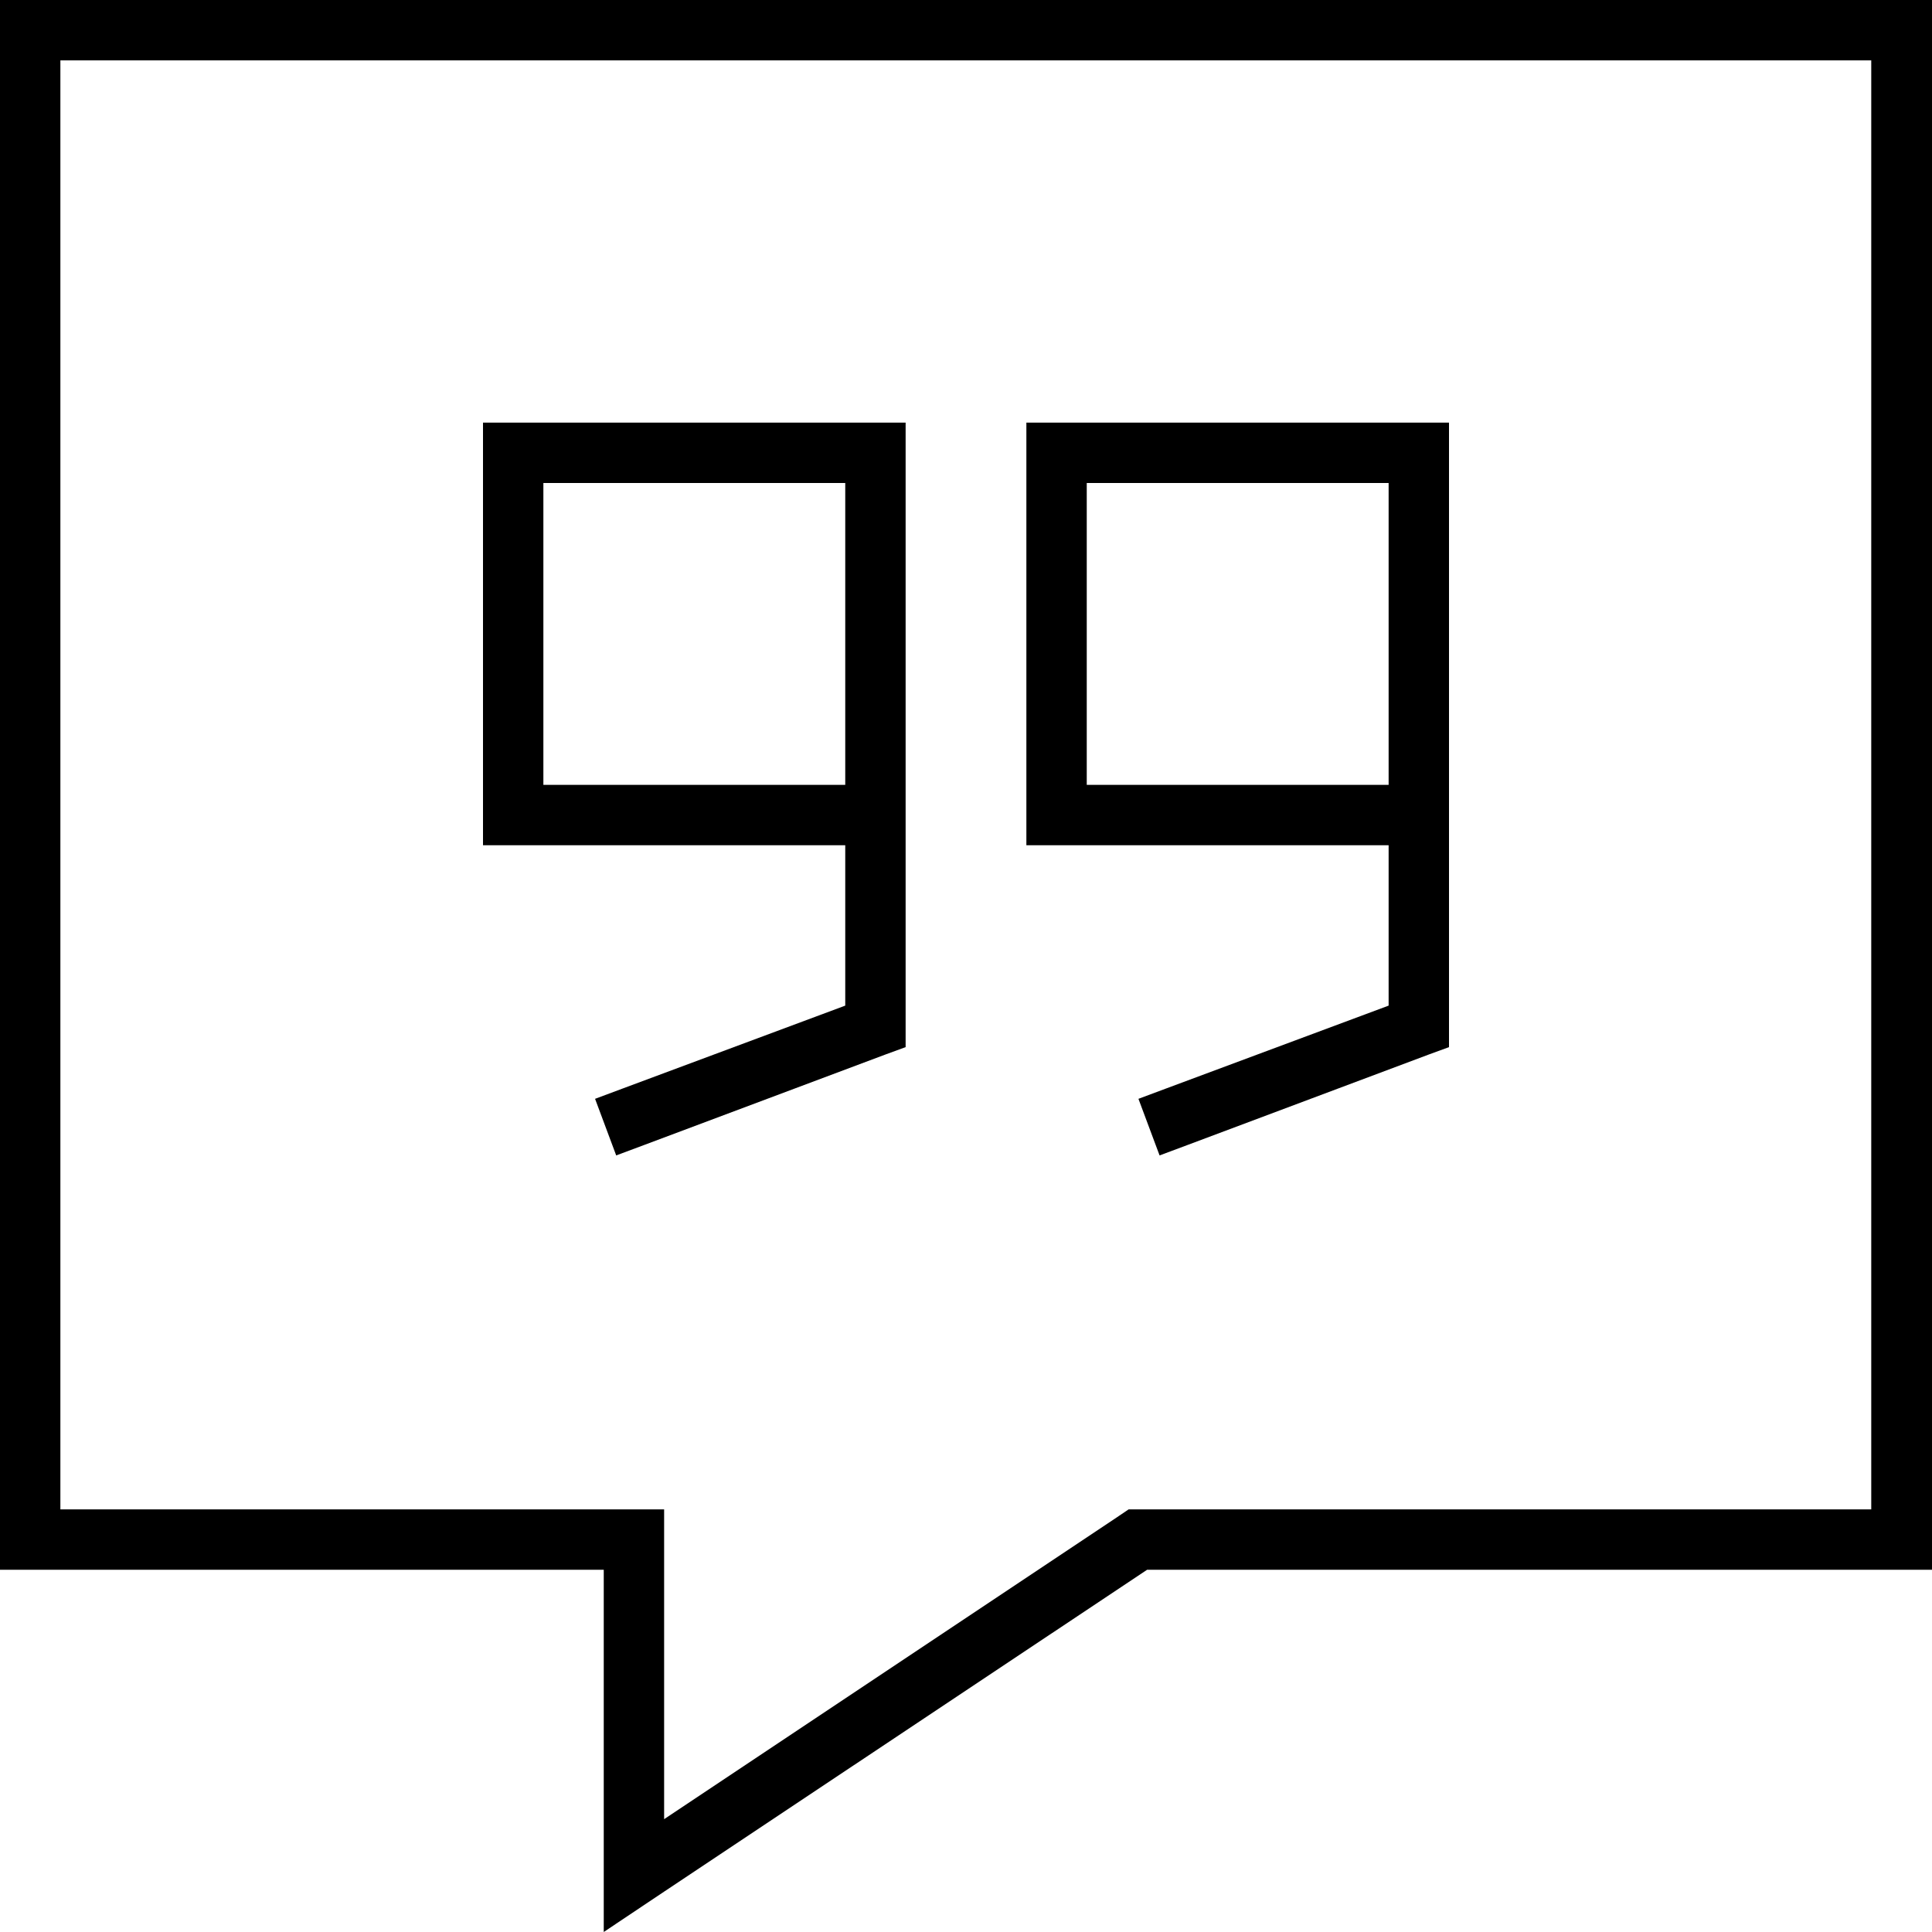
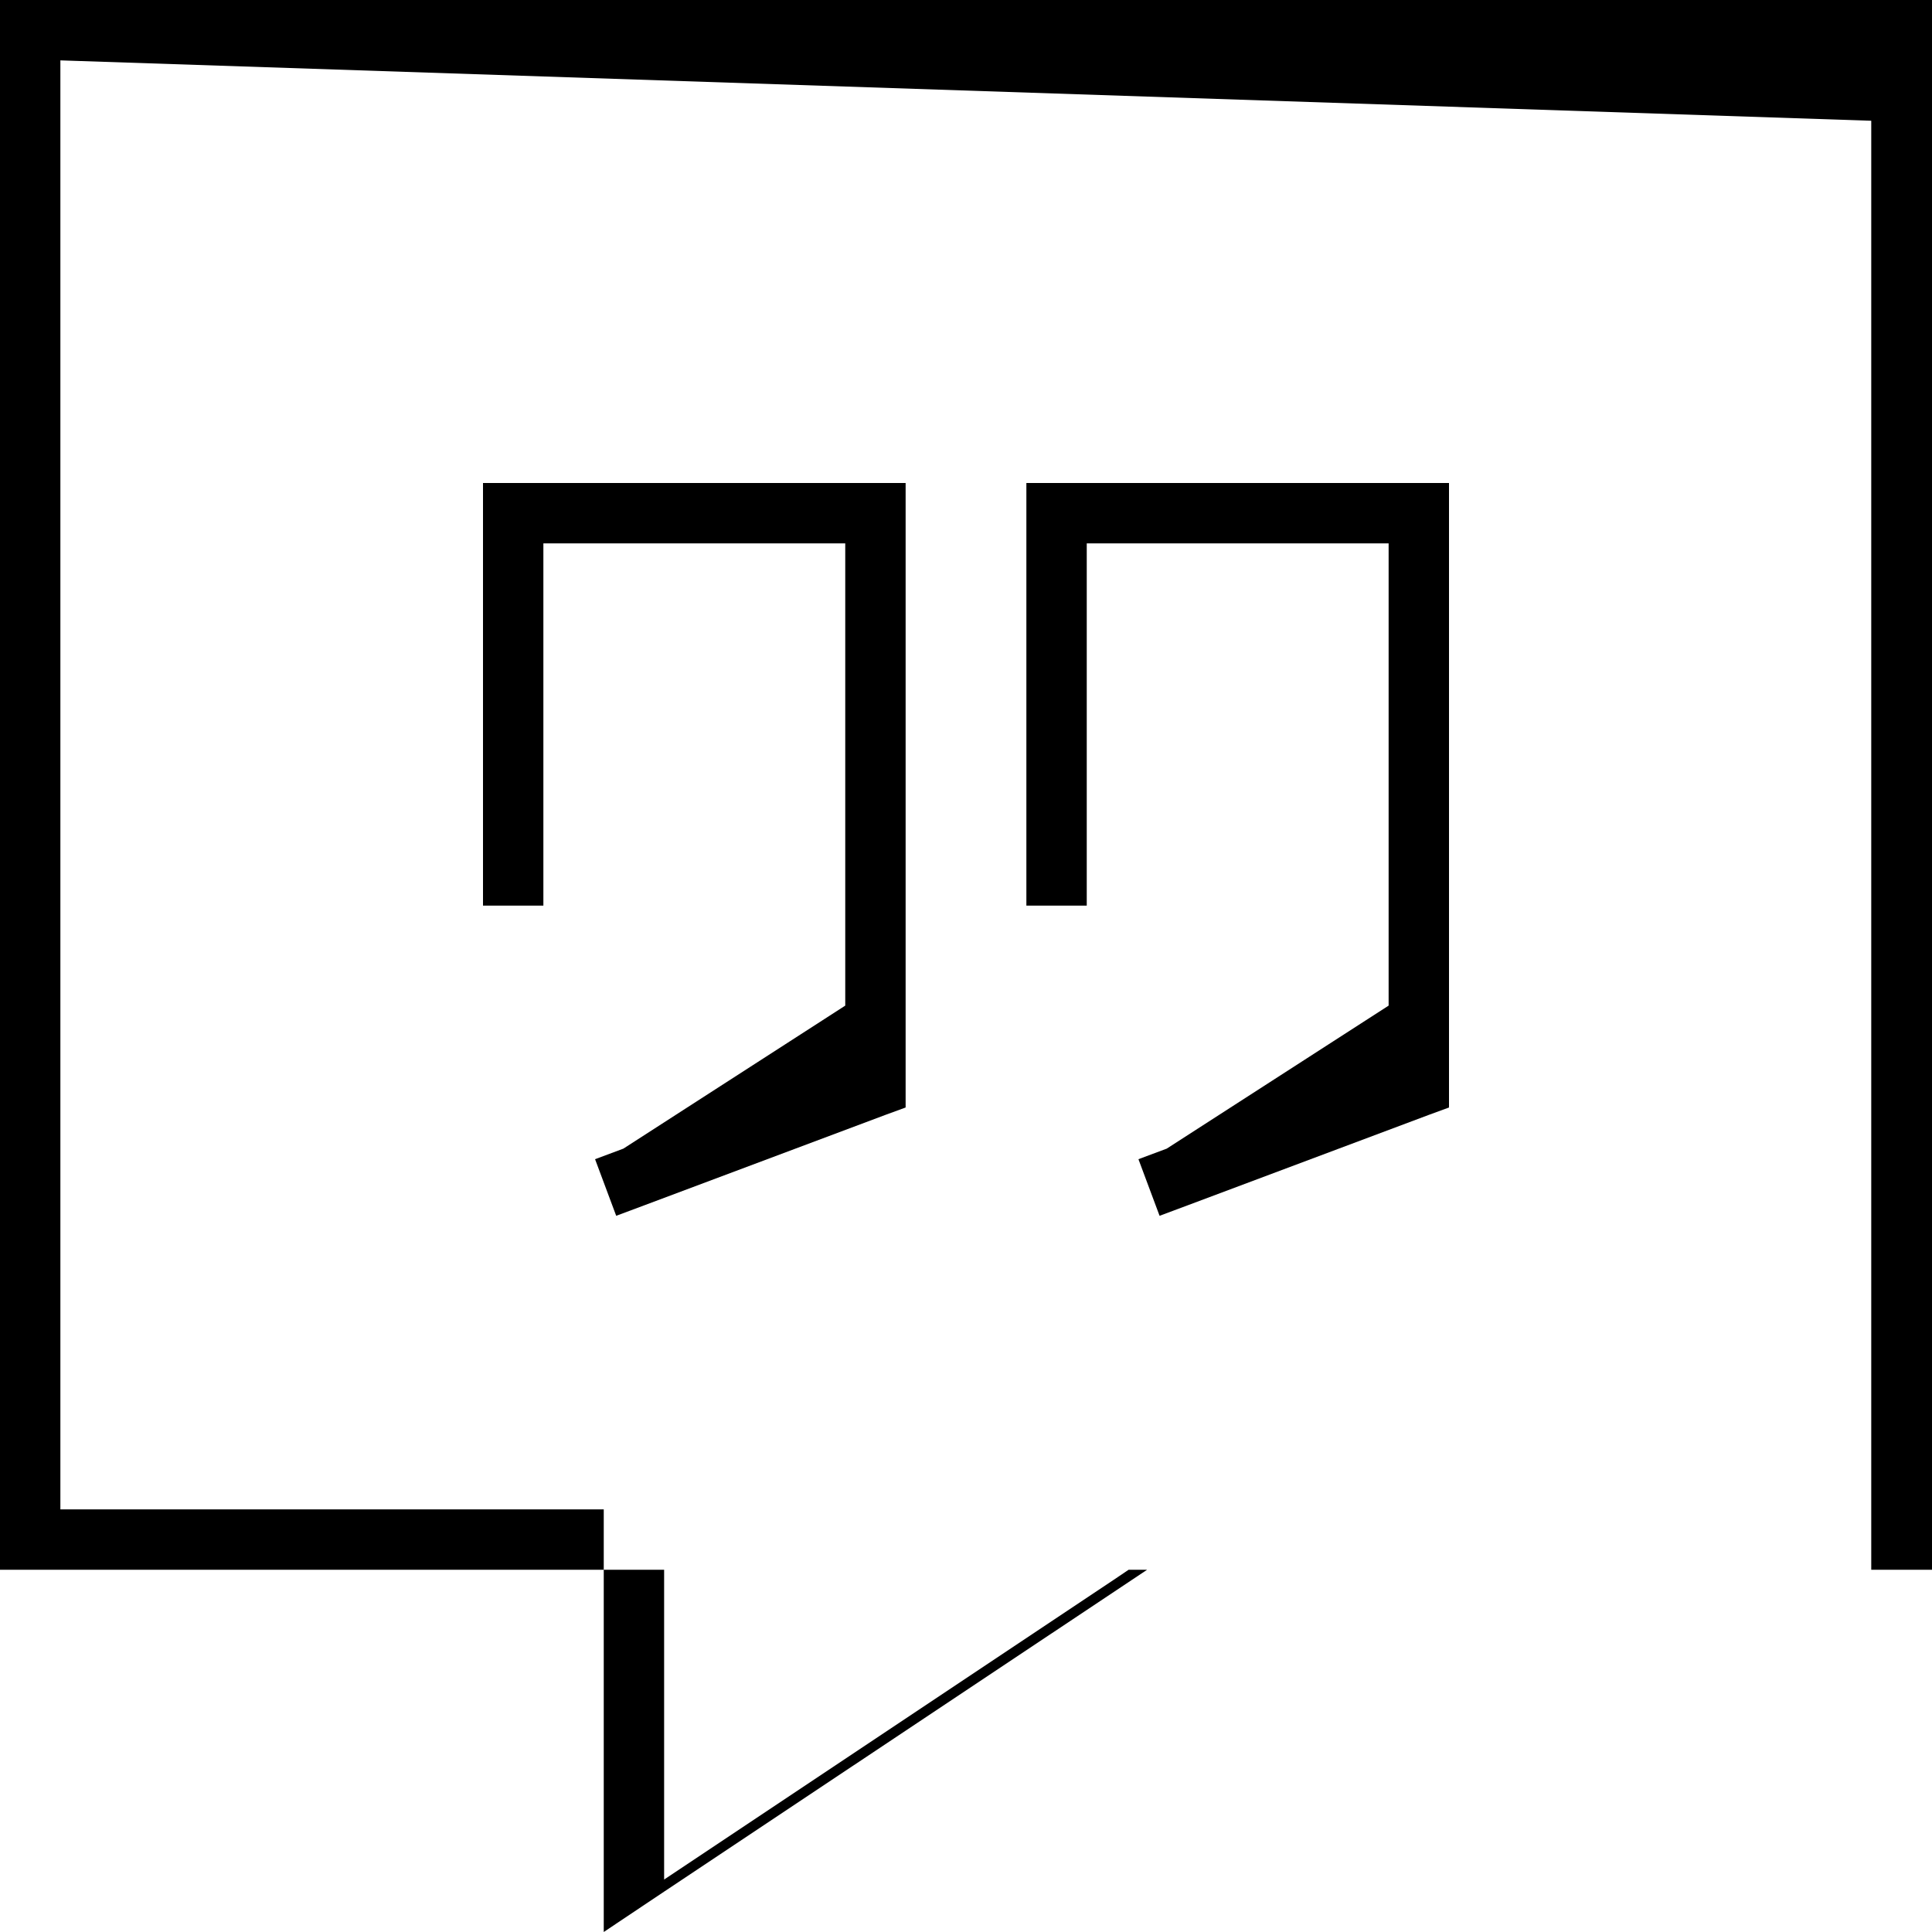
<svg xmlns="http://www.w3.org/2000/svg" viewBox="0 0 512 512">
-   <path d="M160 416l-16 0L16 416 0 416l0-16L0 16 0 0 16 0 496 0l16 0 0 16 0 384 0 16-16 0-192 0L176 501.3 160 512l0-19.2 0-60.8 0-16zm0-16l16 0 0 16 0 66.1 119.1-79.4 4-2.7 4.8 0 192 0 0-384L16 16l0 384 144 0zm64-272l-80 0 0 80 80 0 0-32 0-8 0-40zm-80 96l-16 0 0-16 0-80 0-16 16 0 80 0 16 0 0 16 0 40 0 8 0 32 0 16 0 48 0 5.5-5.2 1.9-64 24-7.5 2.8-5.6-15 7.5-2.8L224 266.5l0-42.5-80 0zm224-96l-80 0 0 80 80 0 0-32 0-8 0-40zm-80 96l-16 0 0-16 0-80 0-16 16 0 80 0 16 0 0 16 0 40 0 8 0 32 0 16 0 48 0 5.5-5.2 1.9-64 24-7.5 2.8-5.6-15 7.5-2.8L368 266.5l0-42.5-80 0z" />
+   <path d="M160 416l-16 0L16 416 0 416l0-16L0 16 0 0 16 0 496 0l16 0 0 16 0 384 0 16-16 0-192 0L176 501.3 160 512l0-19.2 0-60.8 0-16zl16 0 0 16 0 66.1 119.1-79.4 4-2.7 4.8 0 192 0 0-384L16 16l0 384 144 0zm64-272l-80 0 0 80 80 0 0-32 0-8 0-40zm-80 96l-16 0 0-16 0-80 0-16 16 0 80 0 16 0 0 16 0 40 0 8 0 32 0 16 0 48 0 5.5-5.2 1.9-64 24-7.5 2.8-5.6-15 7.5-2.8L224 266.5l0-42.5-80 0zm224-96l-80 0 0 80 80 0 0-32 0-8 0-40zm-80 96l-16 0 0-16 0-80 0-16 16 0 80 0 16 0 0 16 0 40 0 8 0 32 0 16 0 48 0 5.5-5.2 1.9-64 24-7.5 2.8-5.6-15 7.5-2.8L368 266.5l0-42.5-80 0z" />
</svg>